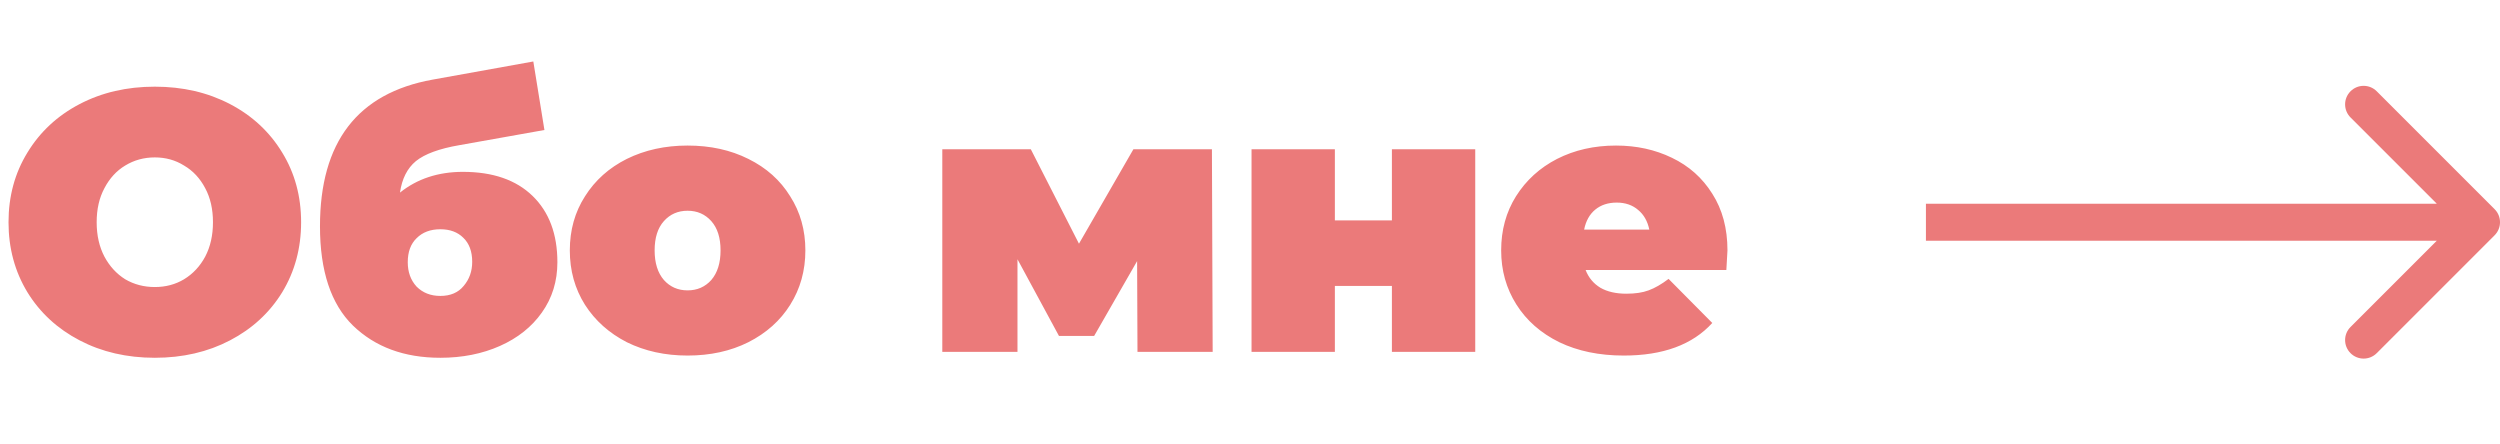
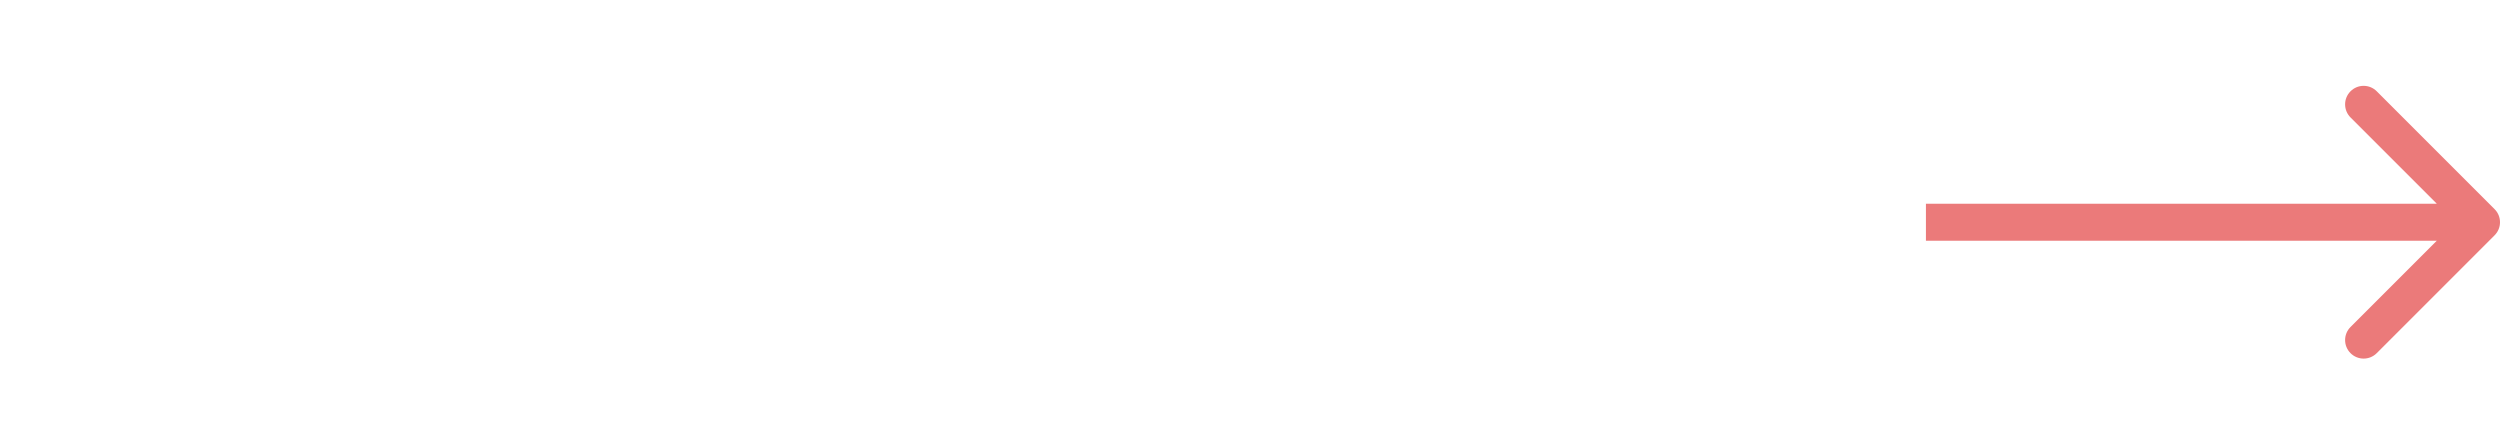
<svg xmlns="http://www.w3.org/2000/svg" width="135" height="24" viewBox="0 0 135 24" fill="none">
-   <path d="M8.36 19.32C6.853 19.32 5.5 19.007 4.3 18.38C3.1 17.753 2.16 16.887 1.48 15.78C0.8 14.66 0.46 13.4 0.46 12C0.46 10.6 0.8 9.347 1.48 8.24C2.16 7.12 3.1 6.247 4.3 5.62C5.5 4.993 6.853 4.68 8.36 4.68C9.867 4.68 11.22 4.993 12.42 5.62C13.62 6.247 14.56 7.12 15.24 8.24C15.92 9.347 16.26 10.6 16.26 12C16.26 13.4 15.92 14.66 15.24 15.78C14.56 16.887 13.62 17.753 12.42 18.38C11.22 19.007 9.867 19.32 8.36 19.32ZM8.36 15.5C8.947 15.5 9.473 15.36 9.94 15.08C10.42 14.787 10.8 14.38 11.08 13.86C11.36 13.327 11.5 12.707 11.5 12C11.5 11.293 11.36 10.68 11.08 10.16C10.8 9.627 10.42 9.22 9.94 8.94C9.473 8.647 8.947 8.5 8.36 8.5C7.773 8.5 7.24 8.647 6.76 8.94C6.293 9.22 5.92 9.627 5.64 10.16C5.36 10.68 5.22 11.293 5.22 12C5.22 12.707 5.36 13.327 5.64 13.86C5.92 14.38 6.293 14.787 6.76 15.08C7.24 15.36 7.773 15.5 8.36 15.5ZM24.999 9.28C26.612 9.28 27.865 9.713 28.759 10.58C29.652 11.447 30.099 12.64 30.099 14.16C30.099 15.187 29.819 16.093 29.259 16.88C28.712 17.653 27.959 18.253 26.999 18.68C26.039 19.107 24.965 19.32 23.779 19.32C21.832 19.32 20.259 18.74 19.059 17.58C17.872 16.42 17.279 14.633 17.279 12.22C17.279 7.673 19.305 5.033 23.359 4.3L28.799 3.32L29.399 7.02L24.799 7.84C23.719 8.027 22.939 8.313 22.459 8.7C21.992 9.087 21.705 9.653 21.599 10.4C22.532 9.653 23.665 9.28 24.999 9.28ZM23.779 15.98C24.325 15.98 24.745 15.8 25.039 15.44C25.345 15.08 25.499 14.647 25.499 14.14C25.499 13.58 25.339 13.147 25.019 12.84C24.712 12.533 24.299 12.38 23.779 12.38C23.245 12.38 22.819 12.54 22.499 12.86C22.179 13.167 22.019 13.6 22.019 14.16C22.019 14.693 22.179 15.133 22.499 15.48C22.832 15.813 23.259 15.98 23.779 15.98ZM37.13 19.2C35.916 19.2 34.823 18.96 33.85 18.48C32.89 17.987 32.136 17.313 31.59 16.46C31.043 15.593 30.77 14.613 30.77 13.52C30.77 12.427 31.043 11.453 31.59 10.6C32.136 9.733 32.89 9.06 33.85 8.58C34.823 8.1 35.916 7.86 37.13 7.86C38.356 7.86 39.45 8.1 40.41 8.58C41.383 9.06 42.136 9.733 42.67 10.6C43.216 11.453 43.49 12.427 43.49 13.52C43.49 14.613 43.216 15.593 42.67 16.46C42.136 17.313 41.383 17.987 40.41 18.48C39.45 18.96 38.356 19.2 37.13 19.2ZM37.13 15.68C37.65 15.68 38.076 15.493 38.41 15.12C38.743 14.733 38.91 14.2 38.91 13.52C38.91 12.84 38.743 12.313 38.41 11.94C38.076 11.567 37.65 11.38 37.13 11.38C36.61 11.38 36.183 11.567 35.85 11.94C35.516 12.313 35.35 12.84 35.35 13.52C35.35 14.2 35.516 14.733 35.85 15.12C36.183 15.493 36.61 15.68 37.13 15.68ZM61.424 19L61.404 14.1L59.084 18.14H57.184L54.944 14V19H50.884V8.06H55.664L58.264 13.16L61.204 8.06H65.444L65.484 19H61.424ZM67.583 8.06H72.083V11.9H75.163V8.06H79.663V19H75.163V15.44H72.083V19H67.583V8.06ZM93.283 13.52C93.283 13.587 93.263 13.94 93.223 14.58H85.623C85.783 14.993 86.049 15.313 86.423 15.54C86.796 15.753 87.263 15.86 87.823 15.86C88.303 15.86 88.703 15.8 89.023 15.68C89.356 15.56 89.716 15.353 90.103 15.06L92.463 17.44C91.396 18.613 89.803 19.2 87.683 19.2C86.363 19.2 85.203 18.96 84.203 18.48C83.203 17.987 82.429 17.307 81.883 16.44C81.336 15.573 81.063 14.6 81.063 13.52C81.063 12.427 81.329 11.453 81.863 10.6C82.409 9.733 83.149 9.06 84.083 8.58C85.029 8.1 86.089 7.86 87.263 7.86C88.369 7.86 89.376 8.08 90.283 8.52C91.203 8.96 91.929 9.607 92.463 10.46C93.009 11.313 93.283 12.333 93.283 13.52ZM87.303 10.94C86.836 10.94 86.449 11.067 86.143 11.32C85.836 11.573 85.636 11.933 85.543 12.4H89.063C88.969 11.947 88.769 11.593 88.463 11.34C88.156 11.073 87.769 10.94 87.303 10.94Z" fill="#EB7A7A" />
  <path d="M134.707 12.707C135.098 12.317 135.098 11.683 134.707 11.293L128.343 4.929C127.953 4.538 127.319 4.538 126.929 4.929C126.538 5.319 126.538 5.953 126.929 6.343L132.586 12L126.929 17.657C126.538 18.047 126.538 18.68 126.929 19.071C127.319 19.462 127.953 19.462 128.343 19.071L134.707 12.707ZM104 13H134V11H104V13Z" fill="#EB7A7A" />
</svg>